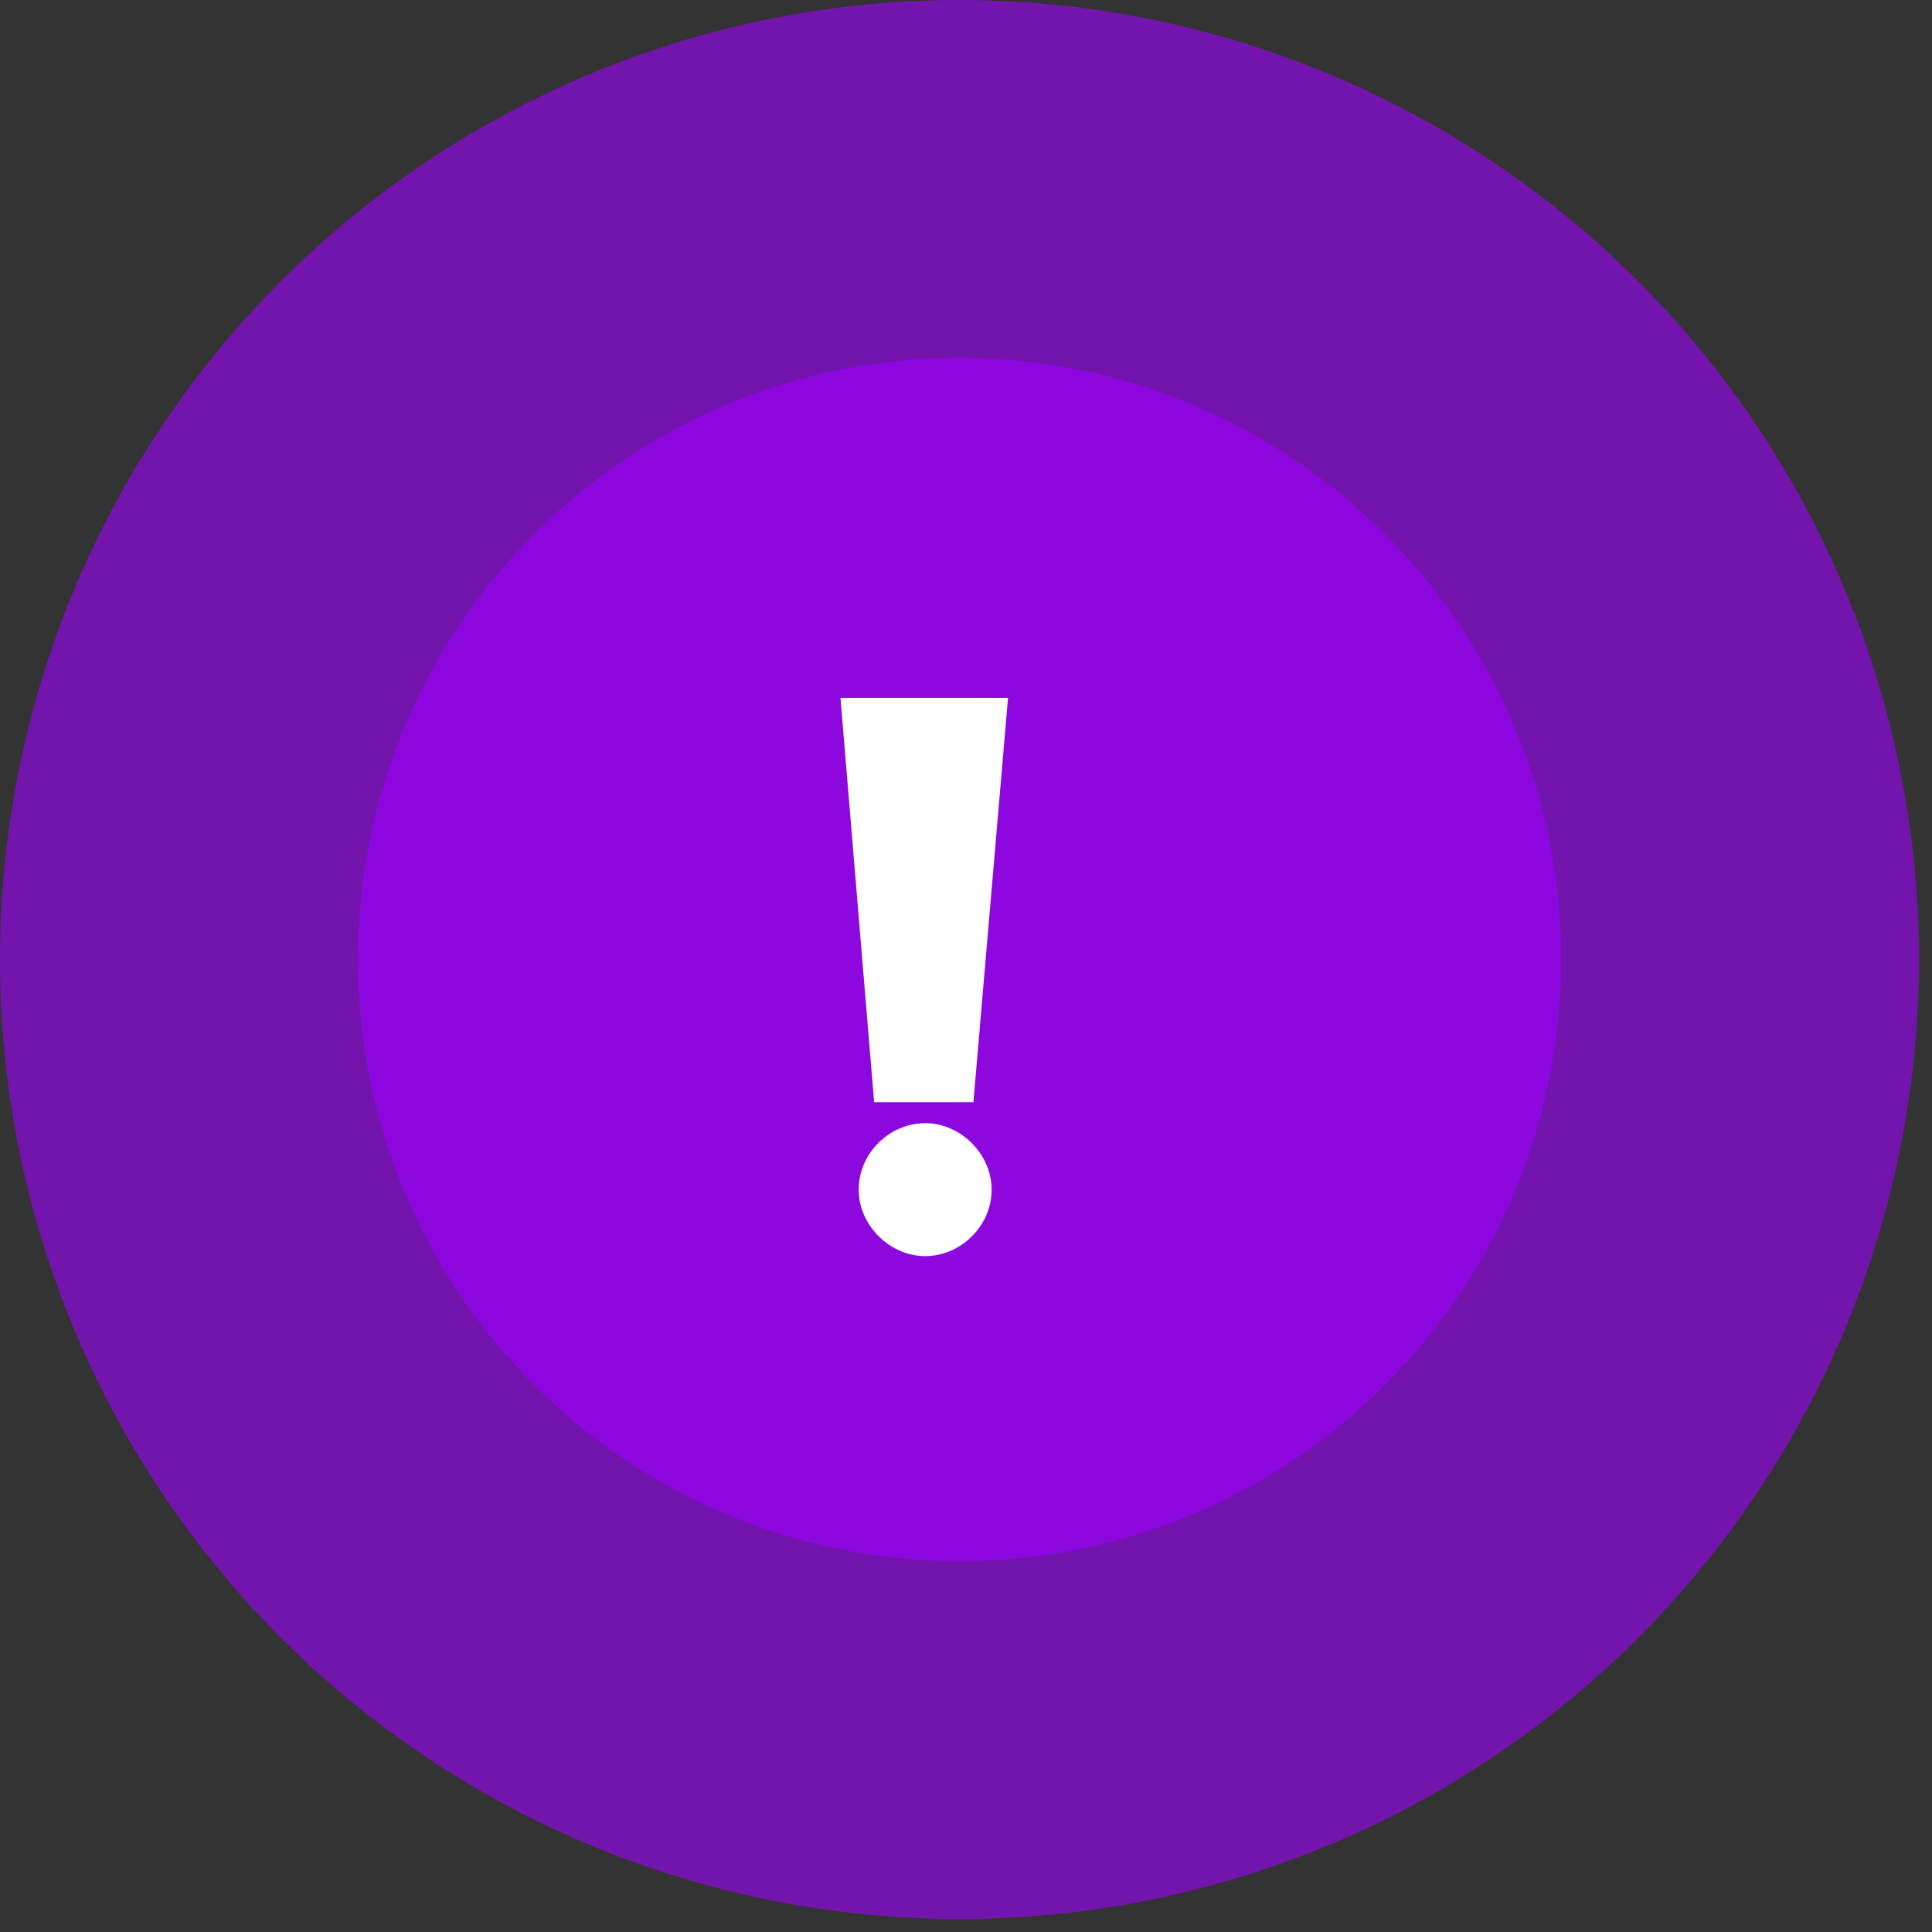
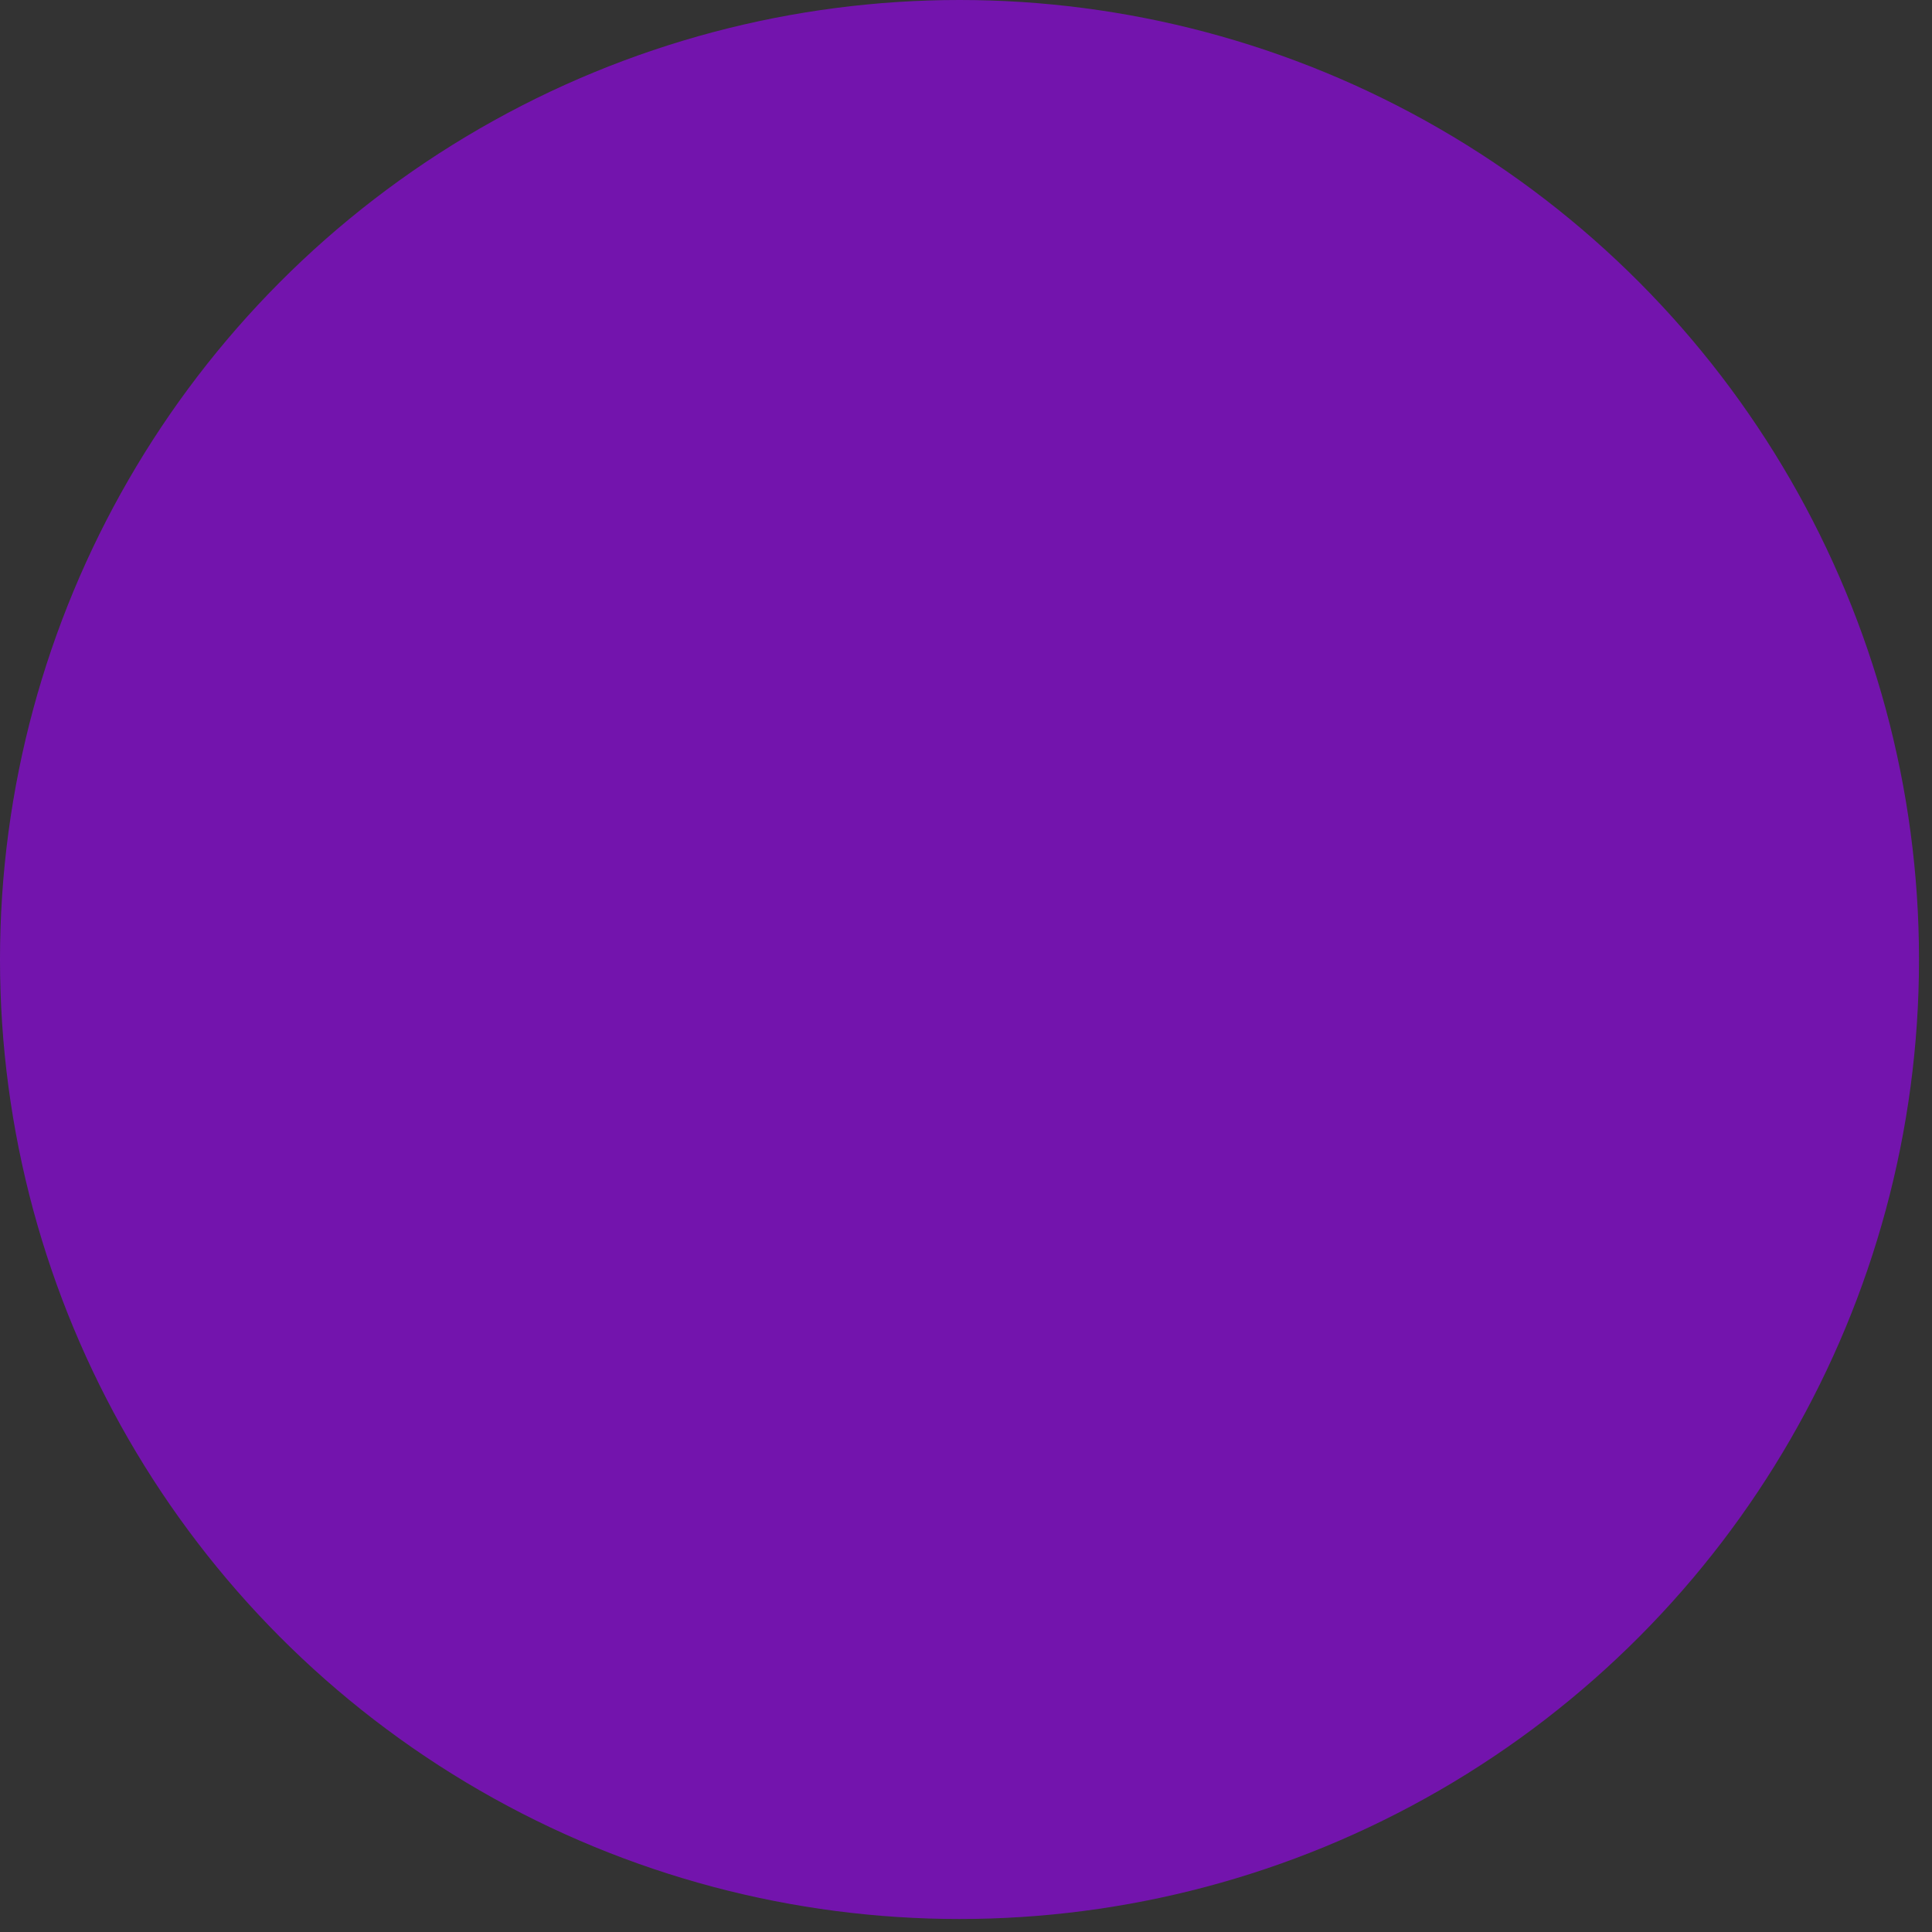
<svg xmlns="http://www.w3.org/2000/svg" width="44" height="44" viewBox="0 0 44 44" fill="none">
  <rect x="0" y="0" width="44" height="44" fill="#333333" stroke="none" />
  <circle cx="21.852" cy="21.852" r="21.852" fill="#9E00FF" fill-opacity="0.6" />
-   <circle cx="21.852" cy="21.852" r="13.704" fill="#9E00FF" fill-opacity="0.6" />
-   <path d="M22.169 25.102H19.908L19.141 15.893H22.957L22.169 25.102ZM21.07 28.607C20.261 28.607 19.556 27.902 19.556 27.093C19.556 26.264 20.261 25.579 21.07 25.579C21.878 25.579 22.584 26.284 22.584 27.093C22.584 27.923 21.878 28.607 21.07 28.607Z" fill="white" />
</svg>